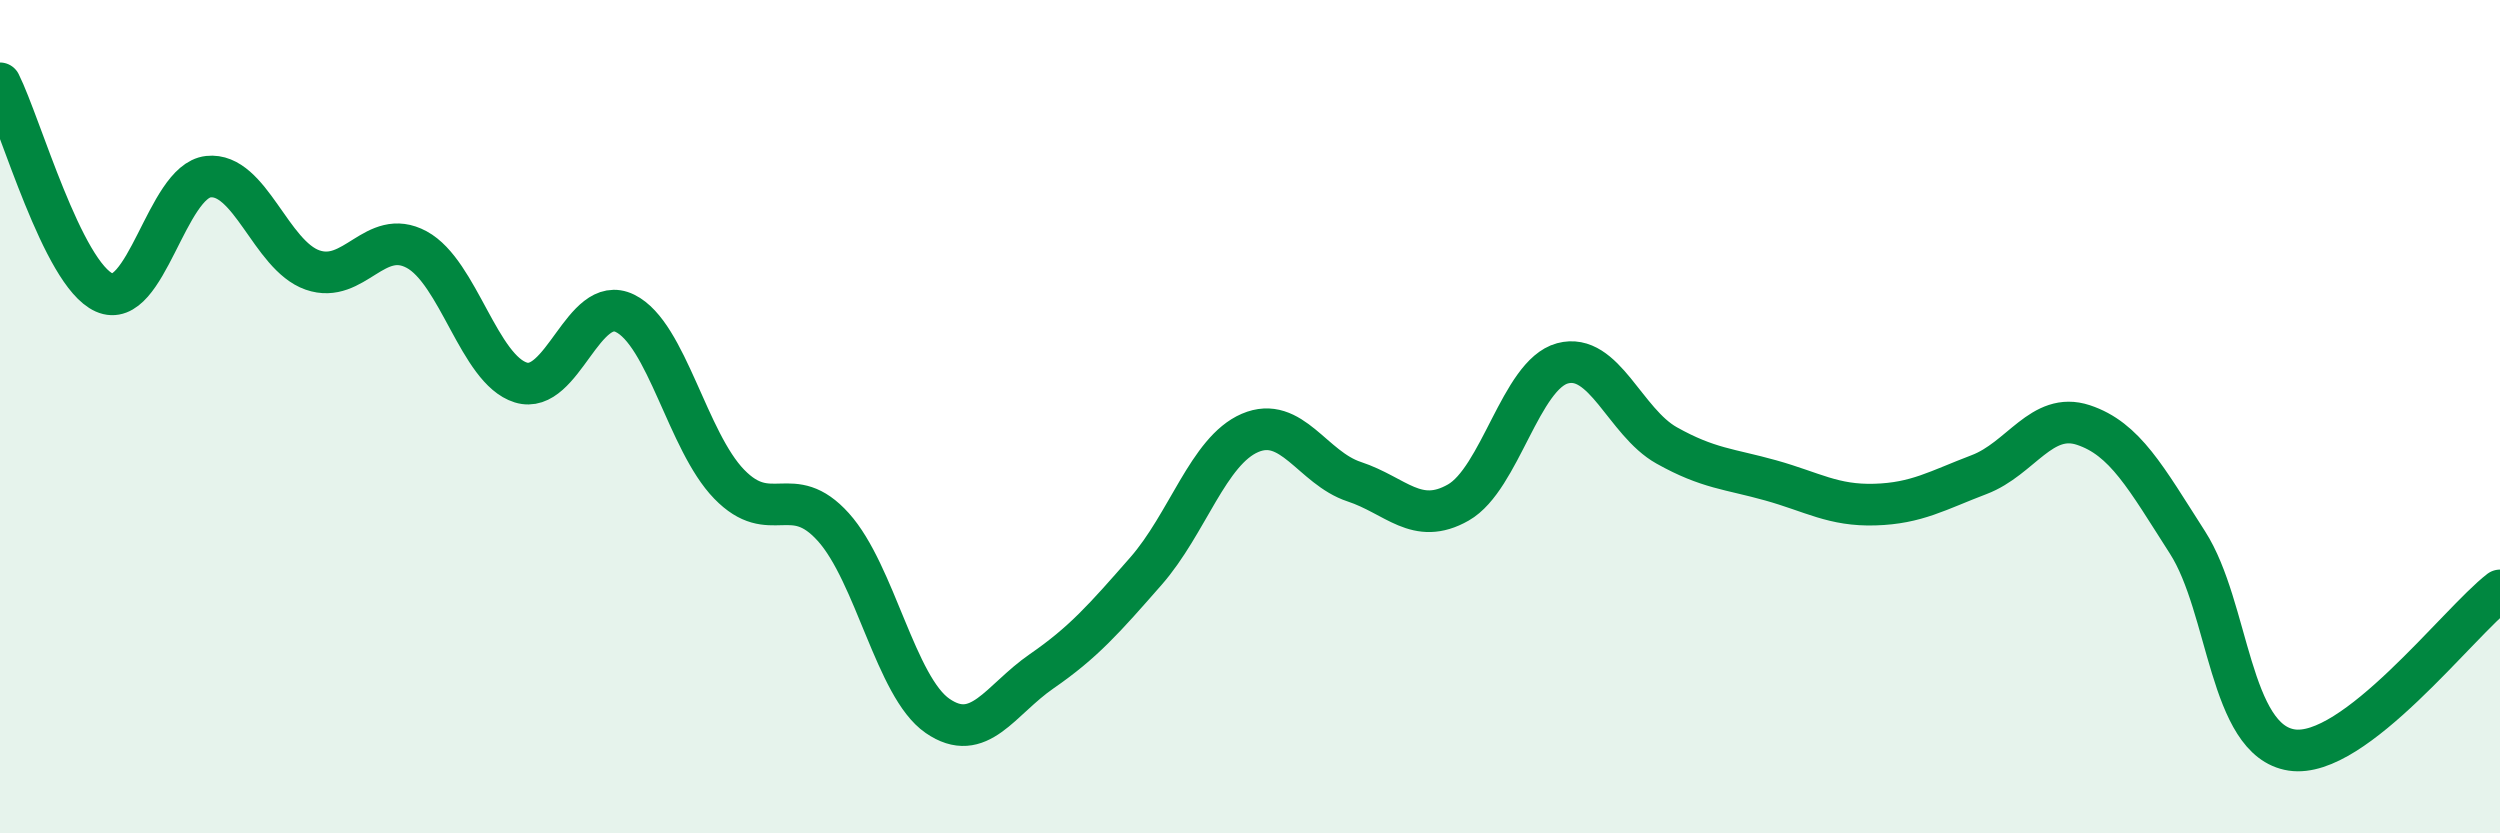
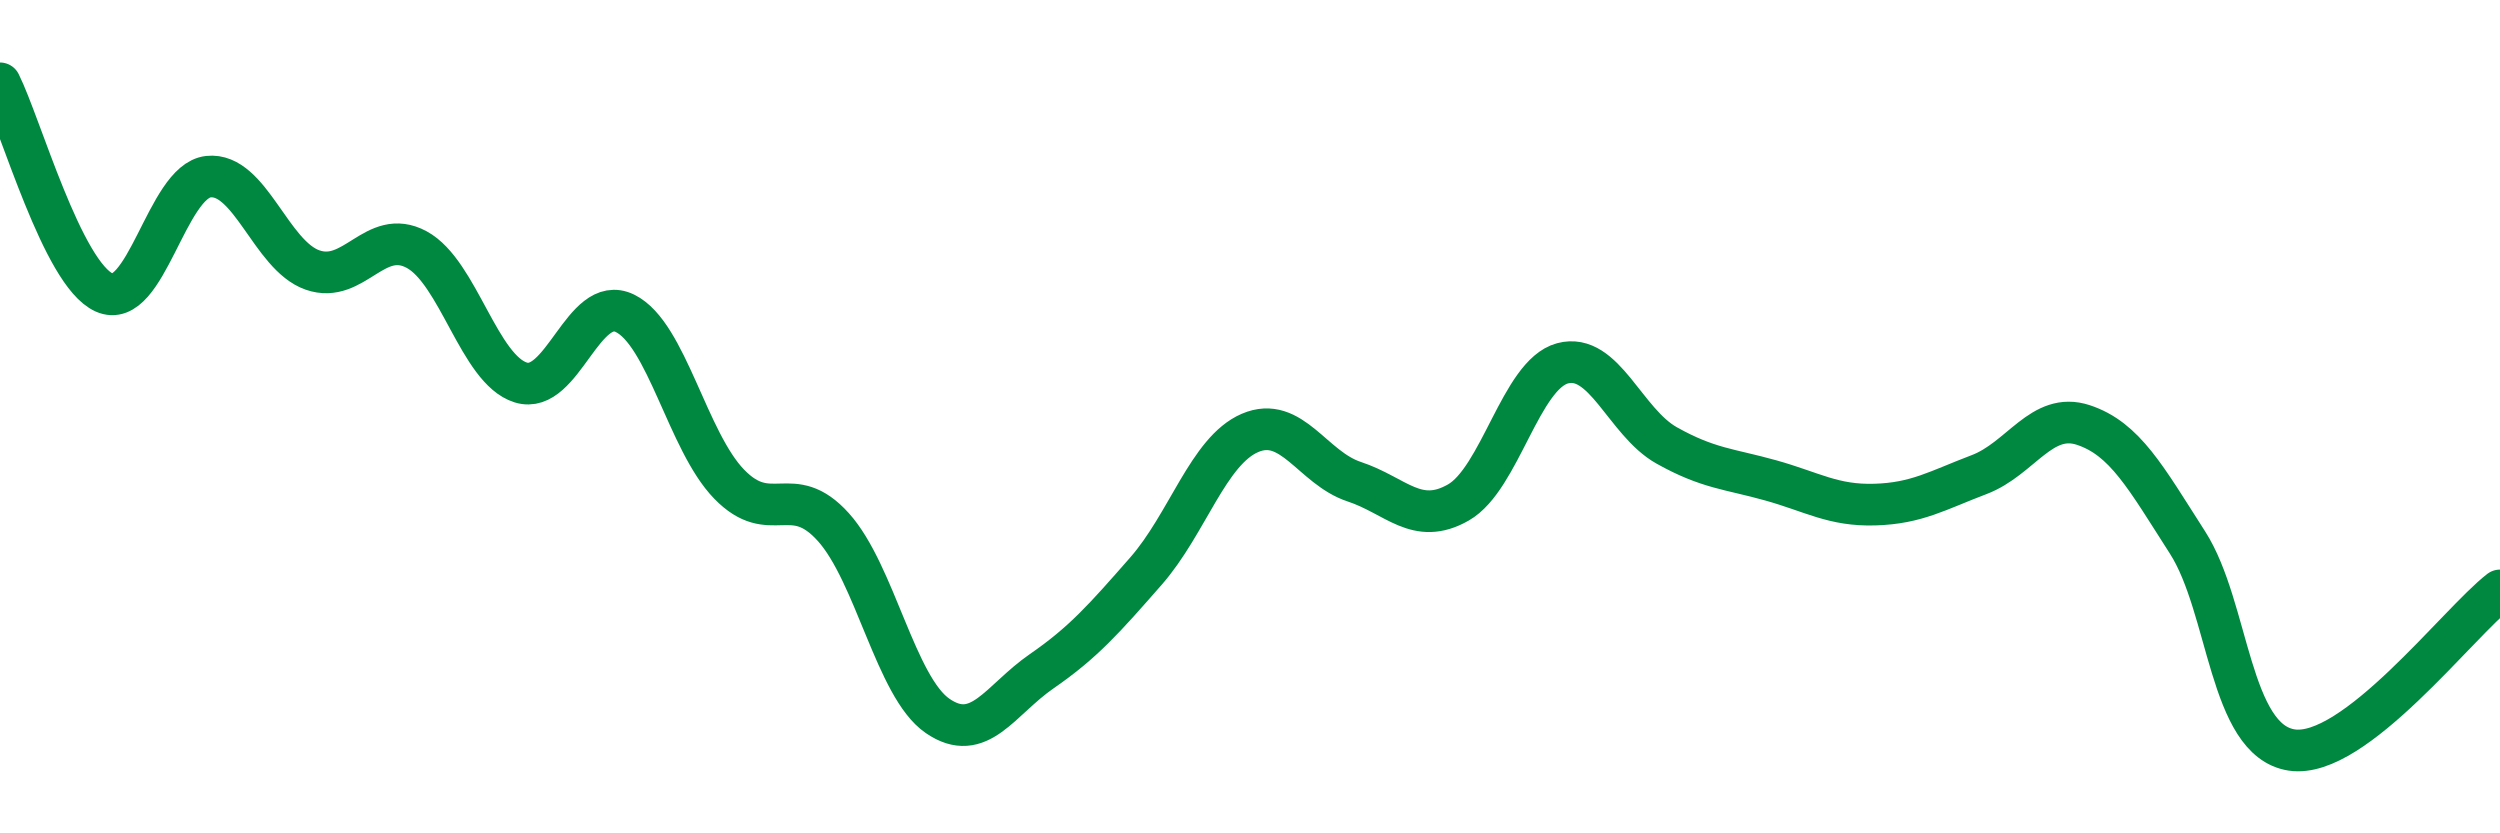
<svg xmlns="http://www.w3.org/2000/svg" width="60" height="20" viewBox="0 0 60 20">
-   <path d="M 0,2 C 0.5,3 1.5,6.57 2.5,7.02 C 3.5,7.47 4,4.35 5,4.24 C 6,4.13 6.5,6.13 7.5,6.48 C 8.5,6.83 9,5.45 10,5.99 C 11,6.53 11.5,8.87 12.5,9.18 C 13.5,9.49 14,7.03 15,7.52 C 16,8.01 16.5,10.59 17.5,11.62 C 18.5,12.65 19,11.54 20,12.65 C 21,13.76 21.5,16.49 22.5,17.18 C 23.5,17.87 24,16.8 25,16.11 C 26,15.42 26.5,14.85 27.5,13.71 C 28.5,12.57 29,10.82 30,10.39 C 31,9.96 31.5,11.23 32.5,11.56 C 33.5,11.89 34,12.63 35,12.06 C 36,11.49 36.5,8.99 37.5,8.72 C 38.5,8.45 39,10.13 40,10.69 C 41,11.25 41.5,11.25 42.5,11.53 C 43.5,11.81 44,12.14 45,12.11 C 46,12.08 46.5,11.77 47.5,11.39 C 48.5,11.01 49,9.87 50,10.2 C 51,10.53 51.5,11.46 52.5,13.02 C 53.5,14.58 53.5,17.77 55,18 C 56.5,18.23 59,14.94 60,14.17L60 20L0 20Z" fill="#008740" opacity="0.1" stroke-linecap="round" stroke-linejoin="round" />
  <path d="M 0,2 C 0.5,3 1.5,6.57 2.5,7.02 C 3.5,7.47 4,4.35 5,4.24 C 6,4.13 6.5,6.13 7.5,6.48 C 8.5,6.83 9,5.45 10,5.99 C 11,6.53 11.5,8.87 12.5,9.18 C 13.5,9.49 14,7.03 15,7.52 C 16,8.01 16.5,10.59 17.5,11.62 C 18.5,12.65 19,11.54 20,12.65 C 21,13.76 21.5,16.49 22.5,17.18 C 23.5,17.87 24,16.8 25,16.11 C 26,15.42 26.5,14.85 27.5,13.71 C 28.5,12.57 29,10.82 30,10.39 C 31,9.96 31.5,11.23 32.5,11.56 C 33.5,11.89 34,12.63 35,12.06 C 36,11.49 36.5,8.99 37.5,8.72 C 38.5,8.45 39,10.13 40,10.69 C 41,11.25 41.5,11.25 42.5,11.53 C 43.5,11.81 44,12.14 45,12.11 C 46,12.08 46.5,11.77 47.5,11.39 C 48.5,11.01 49,9.87 50,10.2 C 51,10.53 51.5,11.46 52.5,13.02 C 53.5,14.58 53.5,17.77 55,18 C 56.5,18.23 59,14.94 60,14.17" stroke="#008740" stroke-width="1" fill="none" stroke-linecap="round" stroke-linejoin="round" />
</svg>